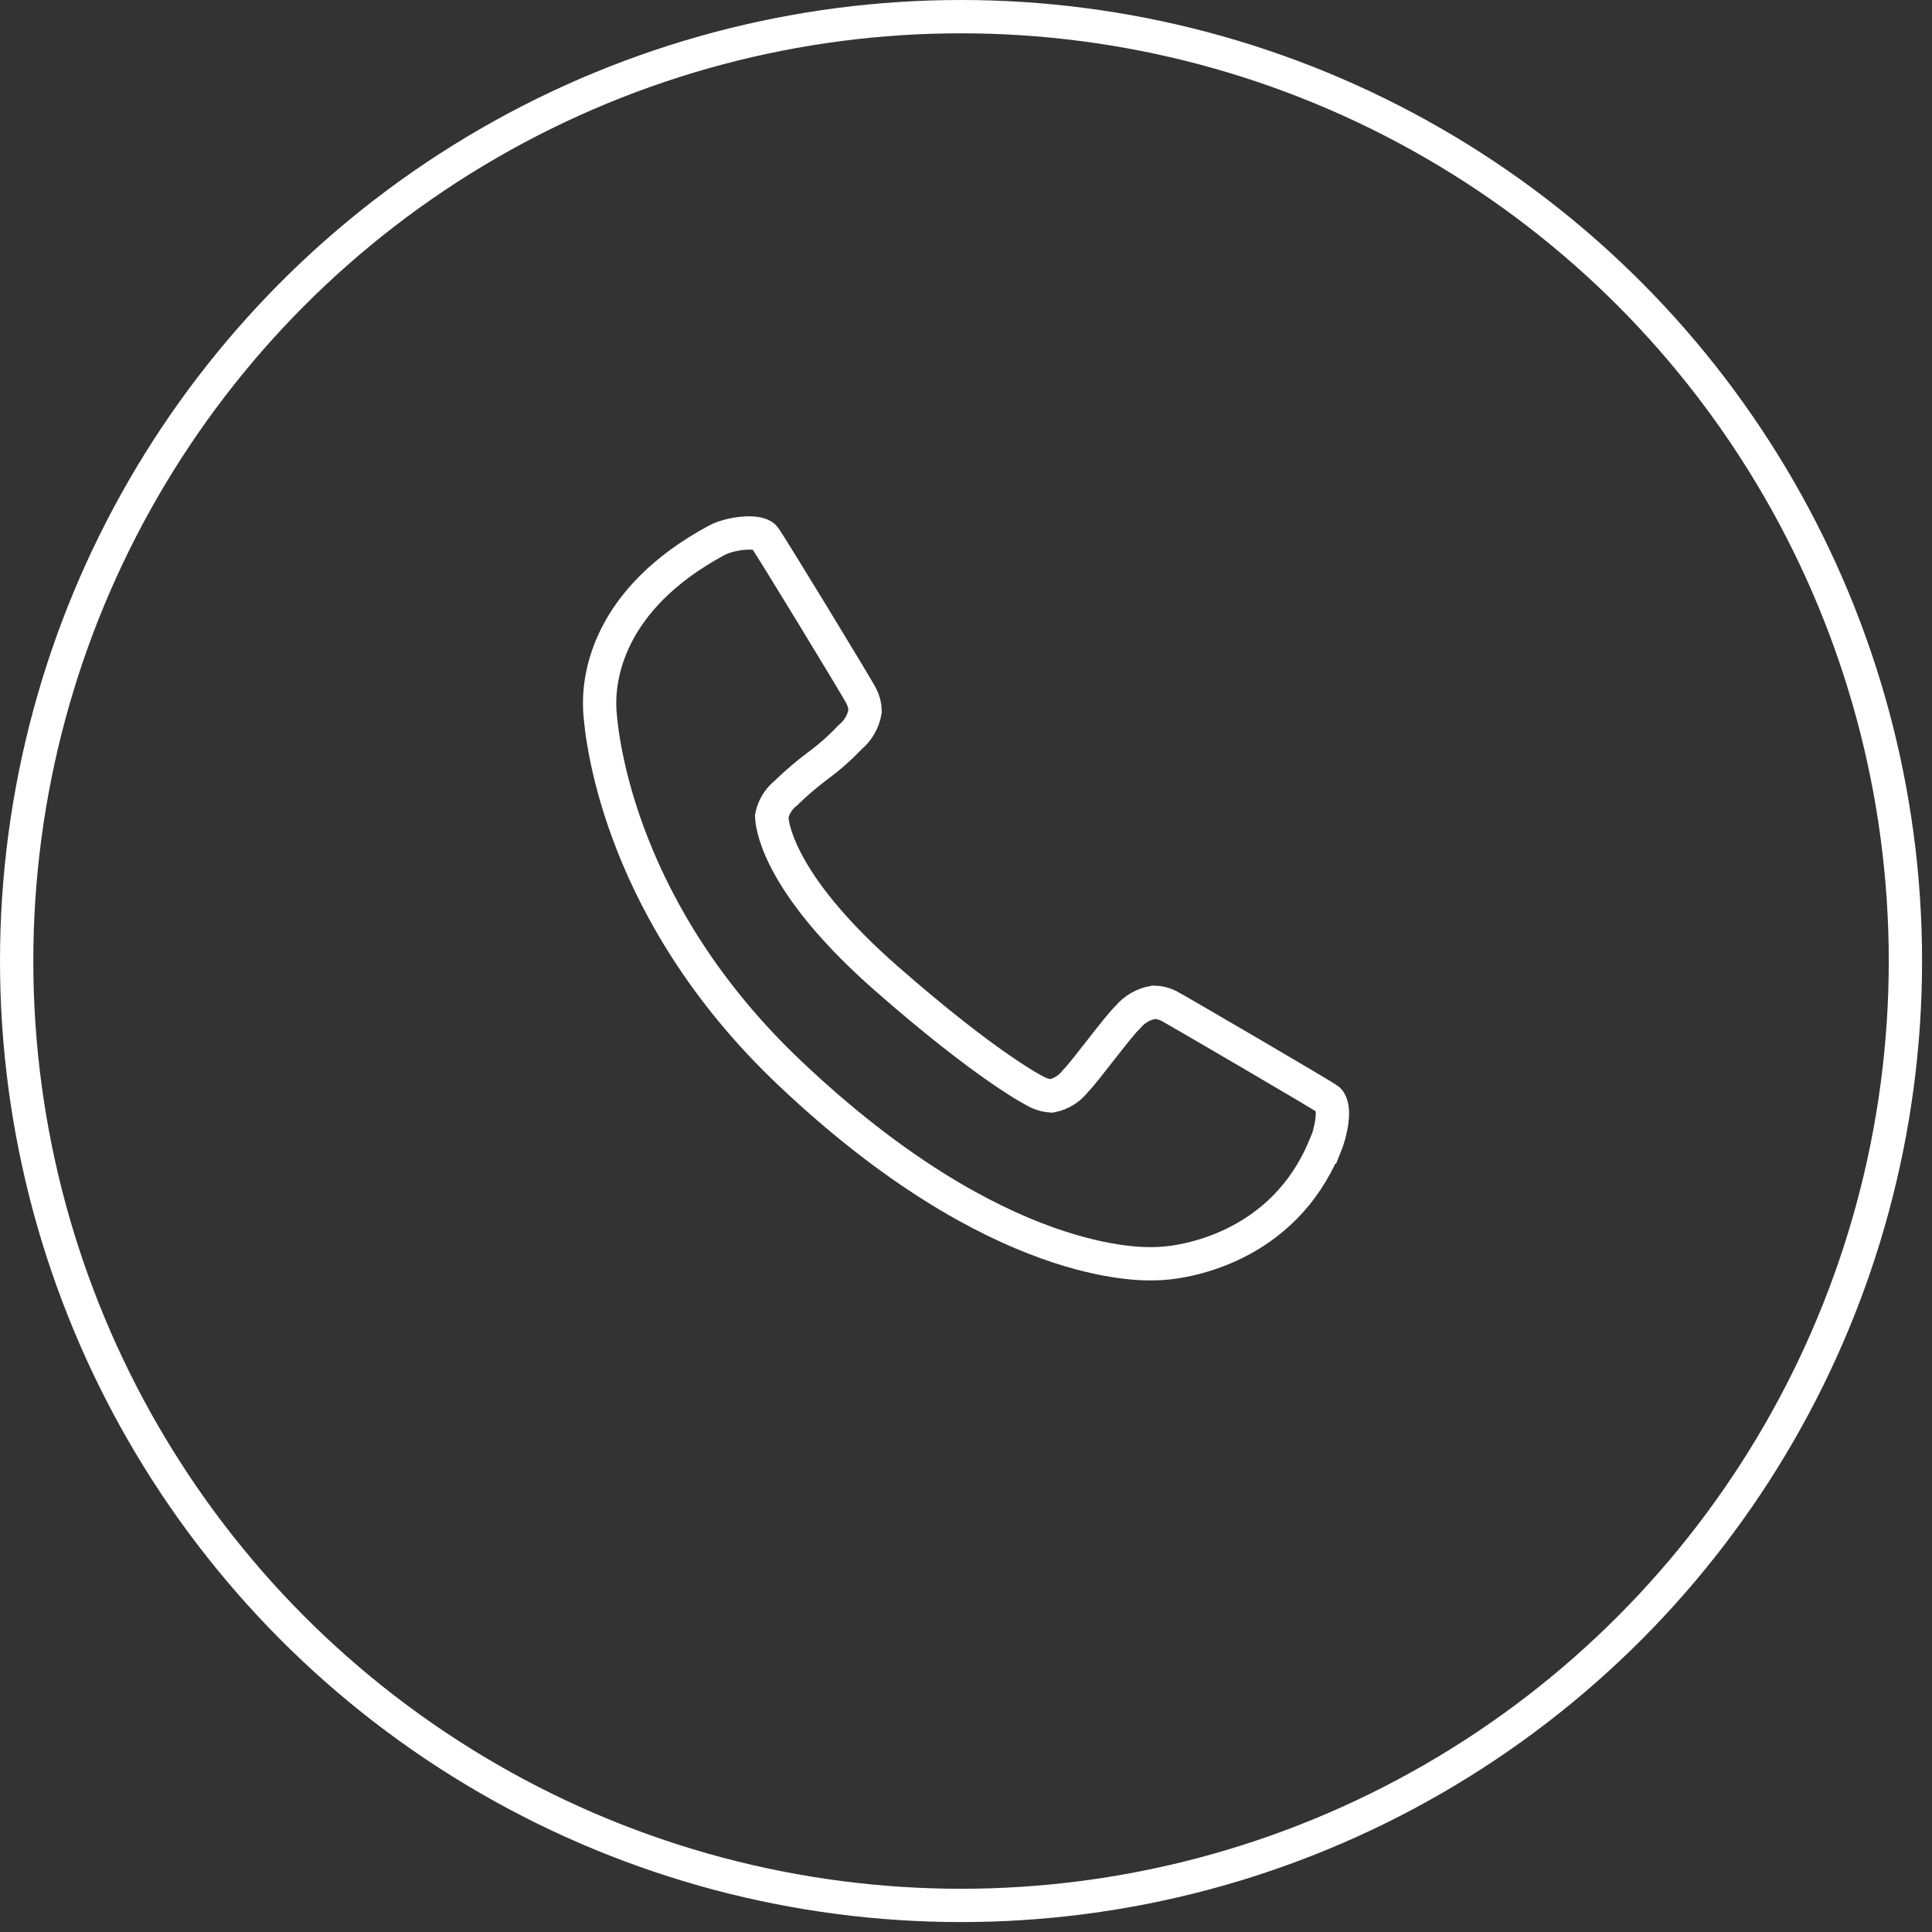
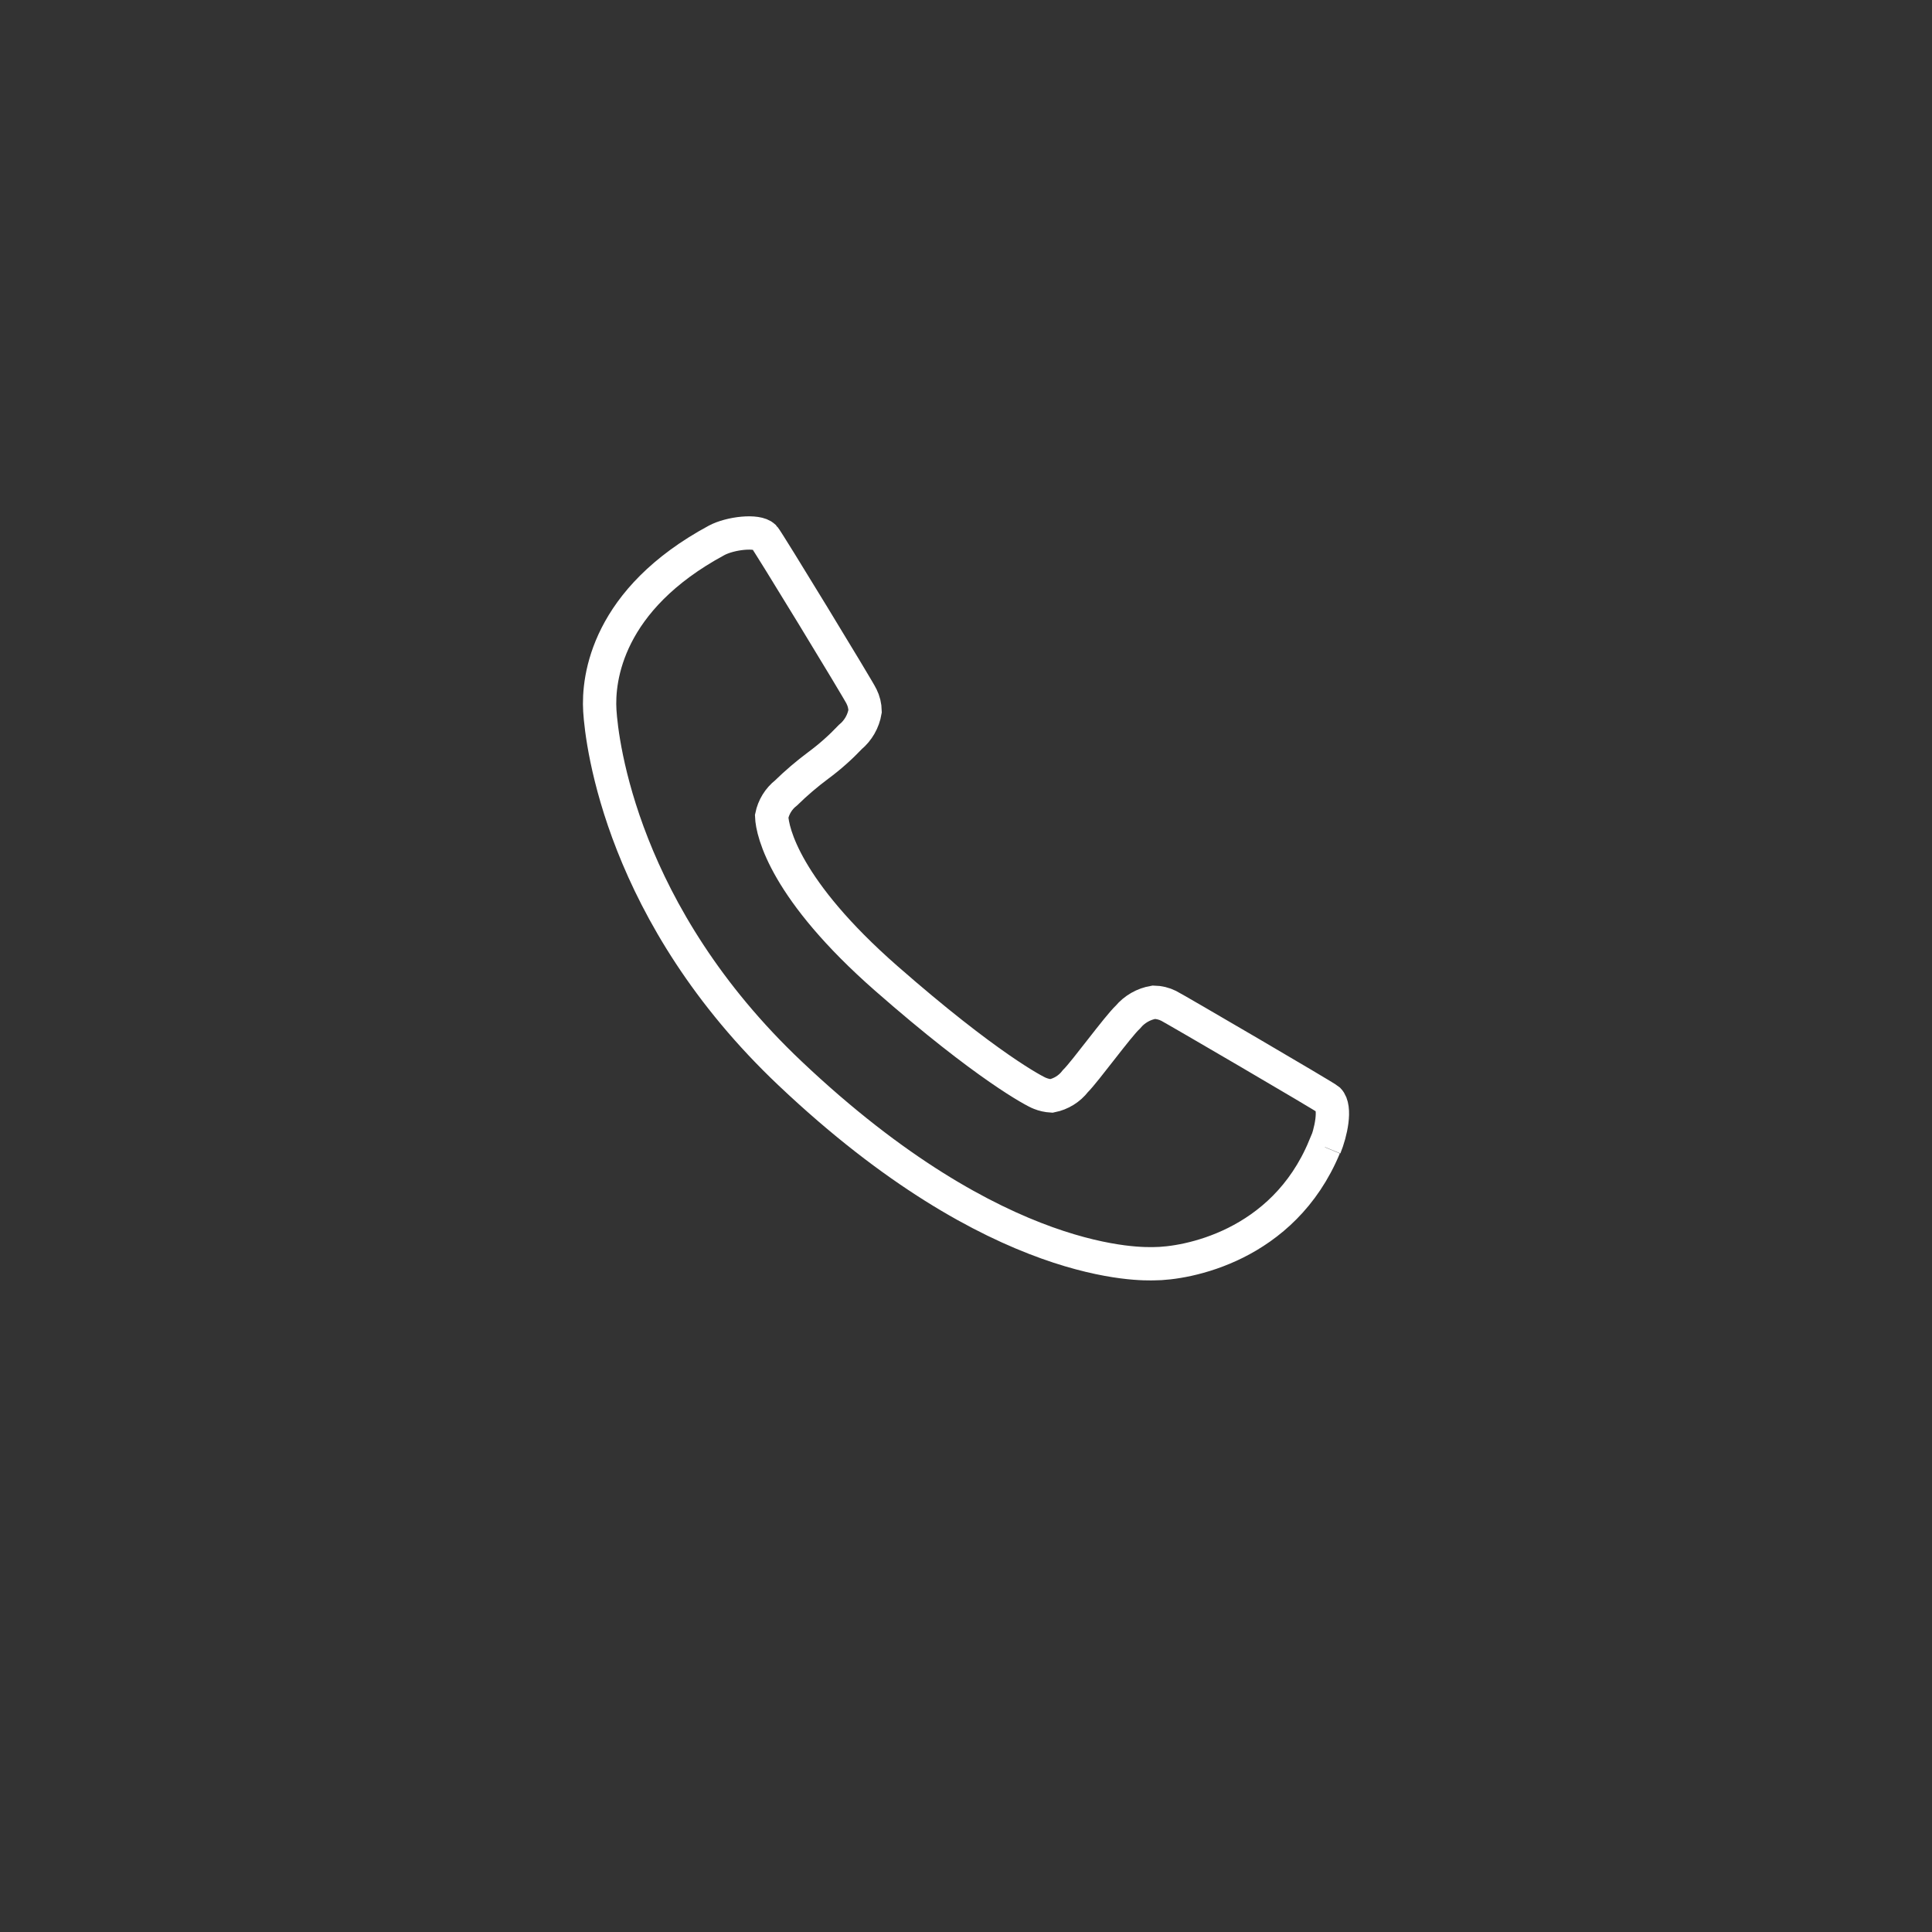
<svg xmlns="http://www.w3.org/2000/svg" width="58" height="58" viewBox="0 0 58 58" fill="none">
  <rect x="0" y="0" width="58" height="58" fill="#333333" stroke="none" />
-   <circle cx="28.851" cy="28.851" r="28.351" stroke="white" />
-   <path d="M39.776 34.436H39.761C38.516 37.431 35.594 37.938 34.64 37.938C34.361 37.938 29.999 38.169 23.725 32.23C18.667 27.45 18.067 22.311 18.007 21.334C17.947 20.358 18.226 17.995 21.514 16.222C21.922 16.004 22.729 15.908 22.939 16.115C23.031 16.207 25.792 20.742 25.863 20.907C25.932 21.044 25.969 21.197 25.971 21.35C25.921 21.654 25.763 21.929 25.527 22.126C25.231 22.438 24.909 22.724 24.563 22.98C24.223 23.233 23.901 23.508 23.598 23.804C23.375 23.979 23.223 24.227 23.166 24.505C23.184 24.986 23.583 26.721 26.605 29.371C29.627 32.02 31.078 32.773 31.219 32.823C31.33 32.868 31.448 32.894 31.567 32.901C31.852 32.844 32.106 32.687 32.283 32.457C32.584 32.158 33.549 30.825 33.862 30.532C34.059 30.296 34.335 30.139 34.639 30.088C34.792 30.09 34.945 30.127 35.083 30.196C35.233 30.268 39.781 32.924 39.883 33.014C40.12 33.256 39.952 34.008 39.776 34.436Z" stroke="white" stroke-miterlimit="10" />
+   <path d="M39.776 34.436H39.761C38.516 37.431 35.594 37.938 34.64 37.938C34.361 37.938 29.999 38.169 23.725 32.23C18.667 27.45 18.067 22.311 18.007 21.334C17.947 20.358 18.226 17.995 21.514 16.222C21.922 16.004 22.729 15.908 22.939 16.115C23.031 16.207 25.792 20.742 25.863 20.907C25.932 21.044 25.969 21.197 25.971 21.35C25.921 21.654 25.763 21.929 25.527 22.126C25.231 22.438 24.909 22.724 24.563 22.98C24.223 23.233 23.901 23.508 23.598 23.804C23.375 23.979 23.223 24.227 23.166 24.505C23.184 24.986 23.583 26.721 26.605 29.371C29.627 32.02 31.078 32.773 31.219 32.823C31.33 32.868 31.448 32.894 31.567 32.901C31.852 32.844 32.106 32.687 32.283 32.457C32.584 32.158 33.549 30.825 33.862 30.532C34.059 30.296 34.335 30.139 34.639 30.088C34.792 30.09 34.945 30.127 35.083 30.196C35.233 30.268 39.781 32.924 39.883 33.014C40.12 33.256 39.952 34.008 39.776 34.436" stroke="white" stroke-miterlimit="10" />
</svg>